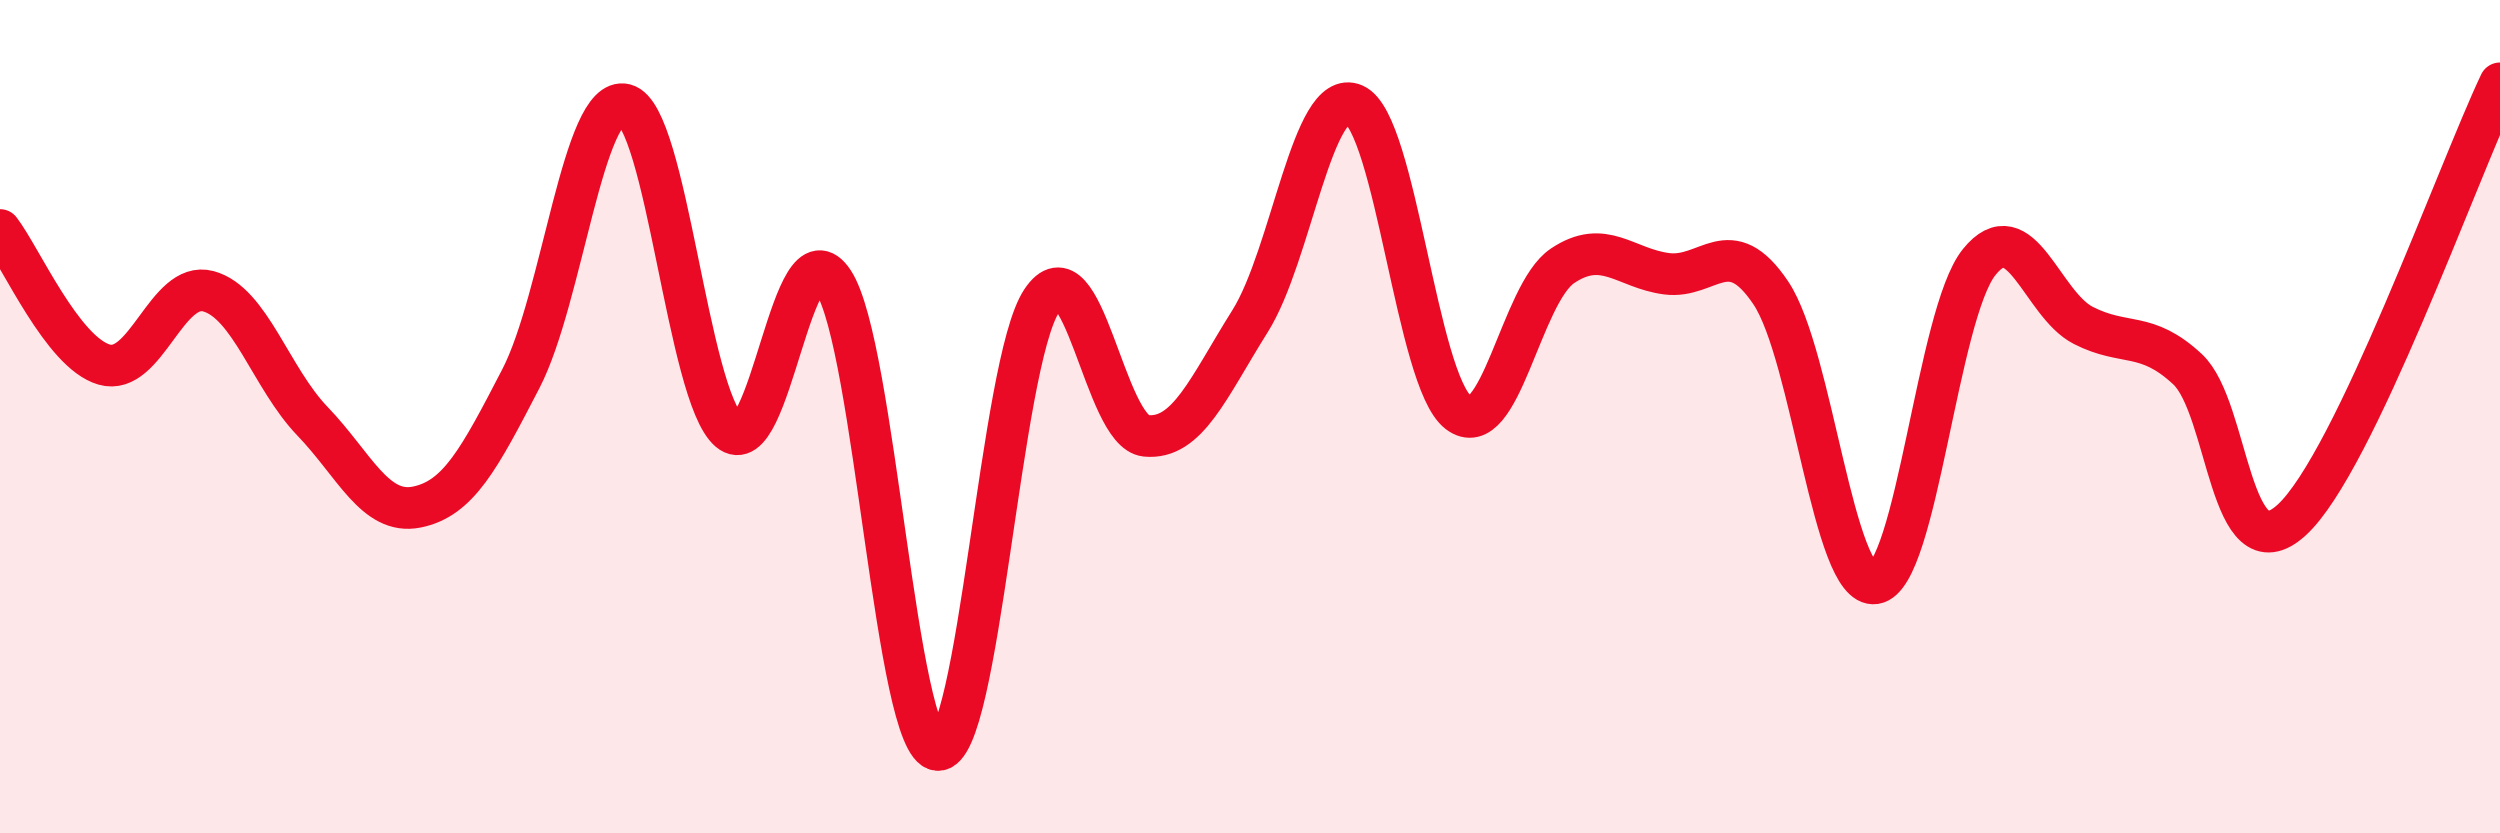
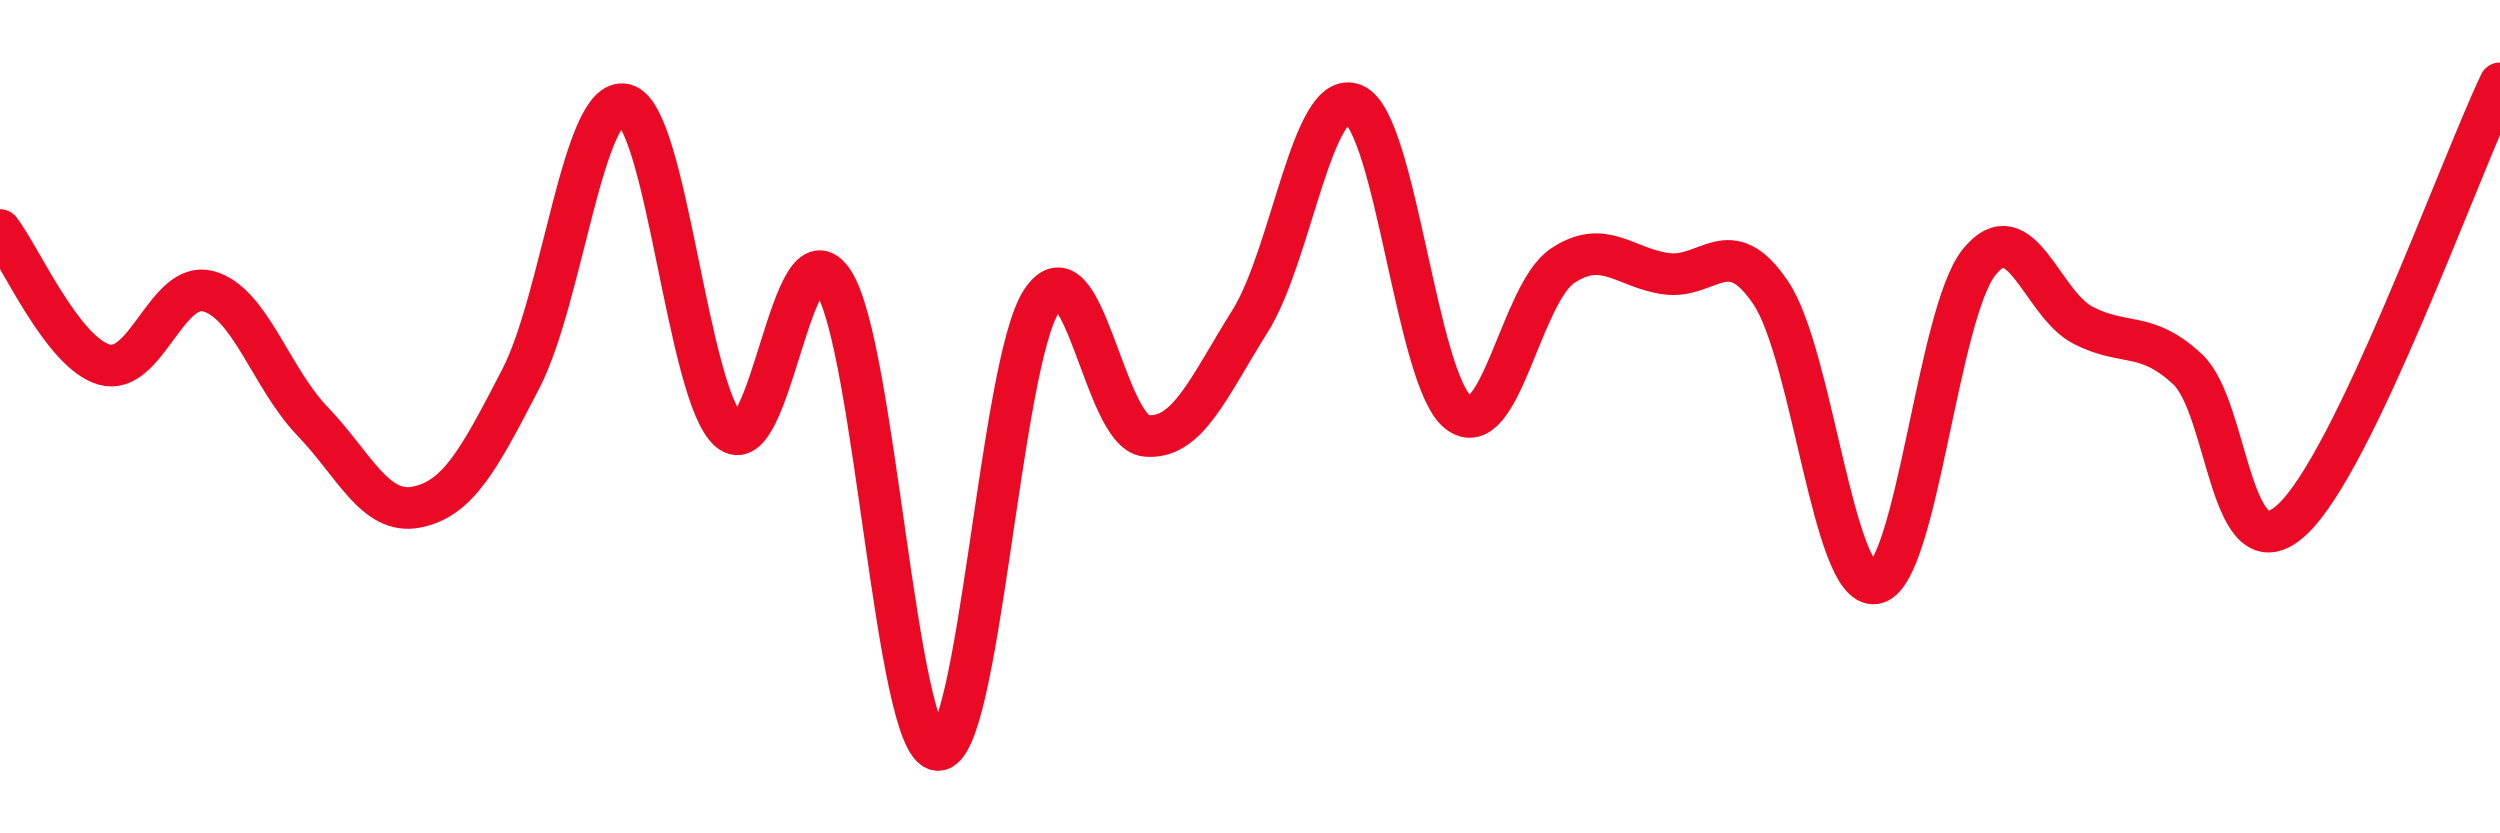
<svg xmlns="http://www.w3.org/2000/svg" width="60" height="20" viewBox="0 0 60 20">
-   <path d="M 0,5.52 C 0.5,6.17 1.5,8.46 2.5,8.75 C 3.5,9.04 4,6.72 5,6.99 C 6,7.26 6.5,9.07 7.5,10.11 C 8.5,11.15 9,12.37 10,12.17 C 11,11.97 11.5,11.02 12.5,9.09 C 13.5,7.16 14,2.26 15,2.51 C 16,2.76 16.5,9.49 17.5,10.34 C 18.5,11.19 19,5.23 20,6.76 C 21,8.29 21.5,17.91 22.5,18 C 23.5,18.09 24,8.73 25,7.22 C 26,5.71 26.5,10.36 27.5,10.46 C 28.5,10.56 29,9.3 30,7.71 C 31,6.12 31.5,2.07 32.5,2.51 C 33.5,2.95 34,9.13 35,9.9 C 36,10.67 36.5,7.05 37.5,6.38 C 38.5,5.71 39,6.44 40,6.57 C 41,6.7 41.5,5.54 42.5,7.03 C 43.5,8.52 44,14.15 45,14 C 46,13.85 46.5,7.53 47.5,6.29 C 48.5,5.05 49,7.3 50,7.81 C 51,8.32 51.5,7.93 52.5,8.86 C 53.5,9.79 53.5,13.85 55,12.48 C 56.5,11.11 59,4.1 60,2L60 20L0 20Z" fill="#EB0A25" opacity="0.1" stroke-linecap="round" stroke-linejoin="round" />
  <path d="M 0,5.52 C 0.5,6.17 1.5,8.46 2.5,8.75 C 3.5,9.04 4,6.72 5,6.99 C 6,7.26 6.5,9.07 7.5,10.11 C 8.5,11.15 9,12.37 10,12.17 C 11,11.97 11.5,11.02 12.5,9.09 C 13.5,7.16 14,2.26 15,2.51 C 16,2.76 16.5,9.49 17.5,10.34 C 18.5,11.19 19,5.23 20,6.76 C 21,8.29 21.5,17.91 22.5,18 C 23.5,18.09 24,8.73 25,7.22 C 26,5.71 26.5,10.36 27.5,10.46 C 28.5,10.56 29,9.3 30,7.71 C 31,6.12 31.5,2.07 32.5,2.51 C 33.5,2.95 34,9.13 35,9.9 C 36,10.67 36.5,7.05 37.5,6.38 C 38.5,5.71 39,6.44 40,6.57 C 41,6.7 41.5,5.54 42.5,7.03 C 43.5,8.52 44,14.15 45,14 C 46,13.85 46.5,7.53 47.5,6.29 C 48.5,5.05 49,7.3 50,7.81 C 51,8.32 51.5,7.93 52.5,8.86 C 53.5,9.79 53.5,13.85 55,12.48 C 56.5,11.11 59,4.1 60,2" stroke="#EB0A25" stroke-width="1" fill="none" stroke-linecap="round" stroke-linejoin="round" />
</svg>